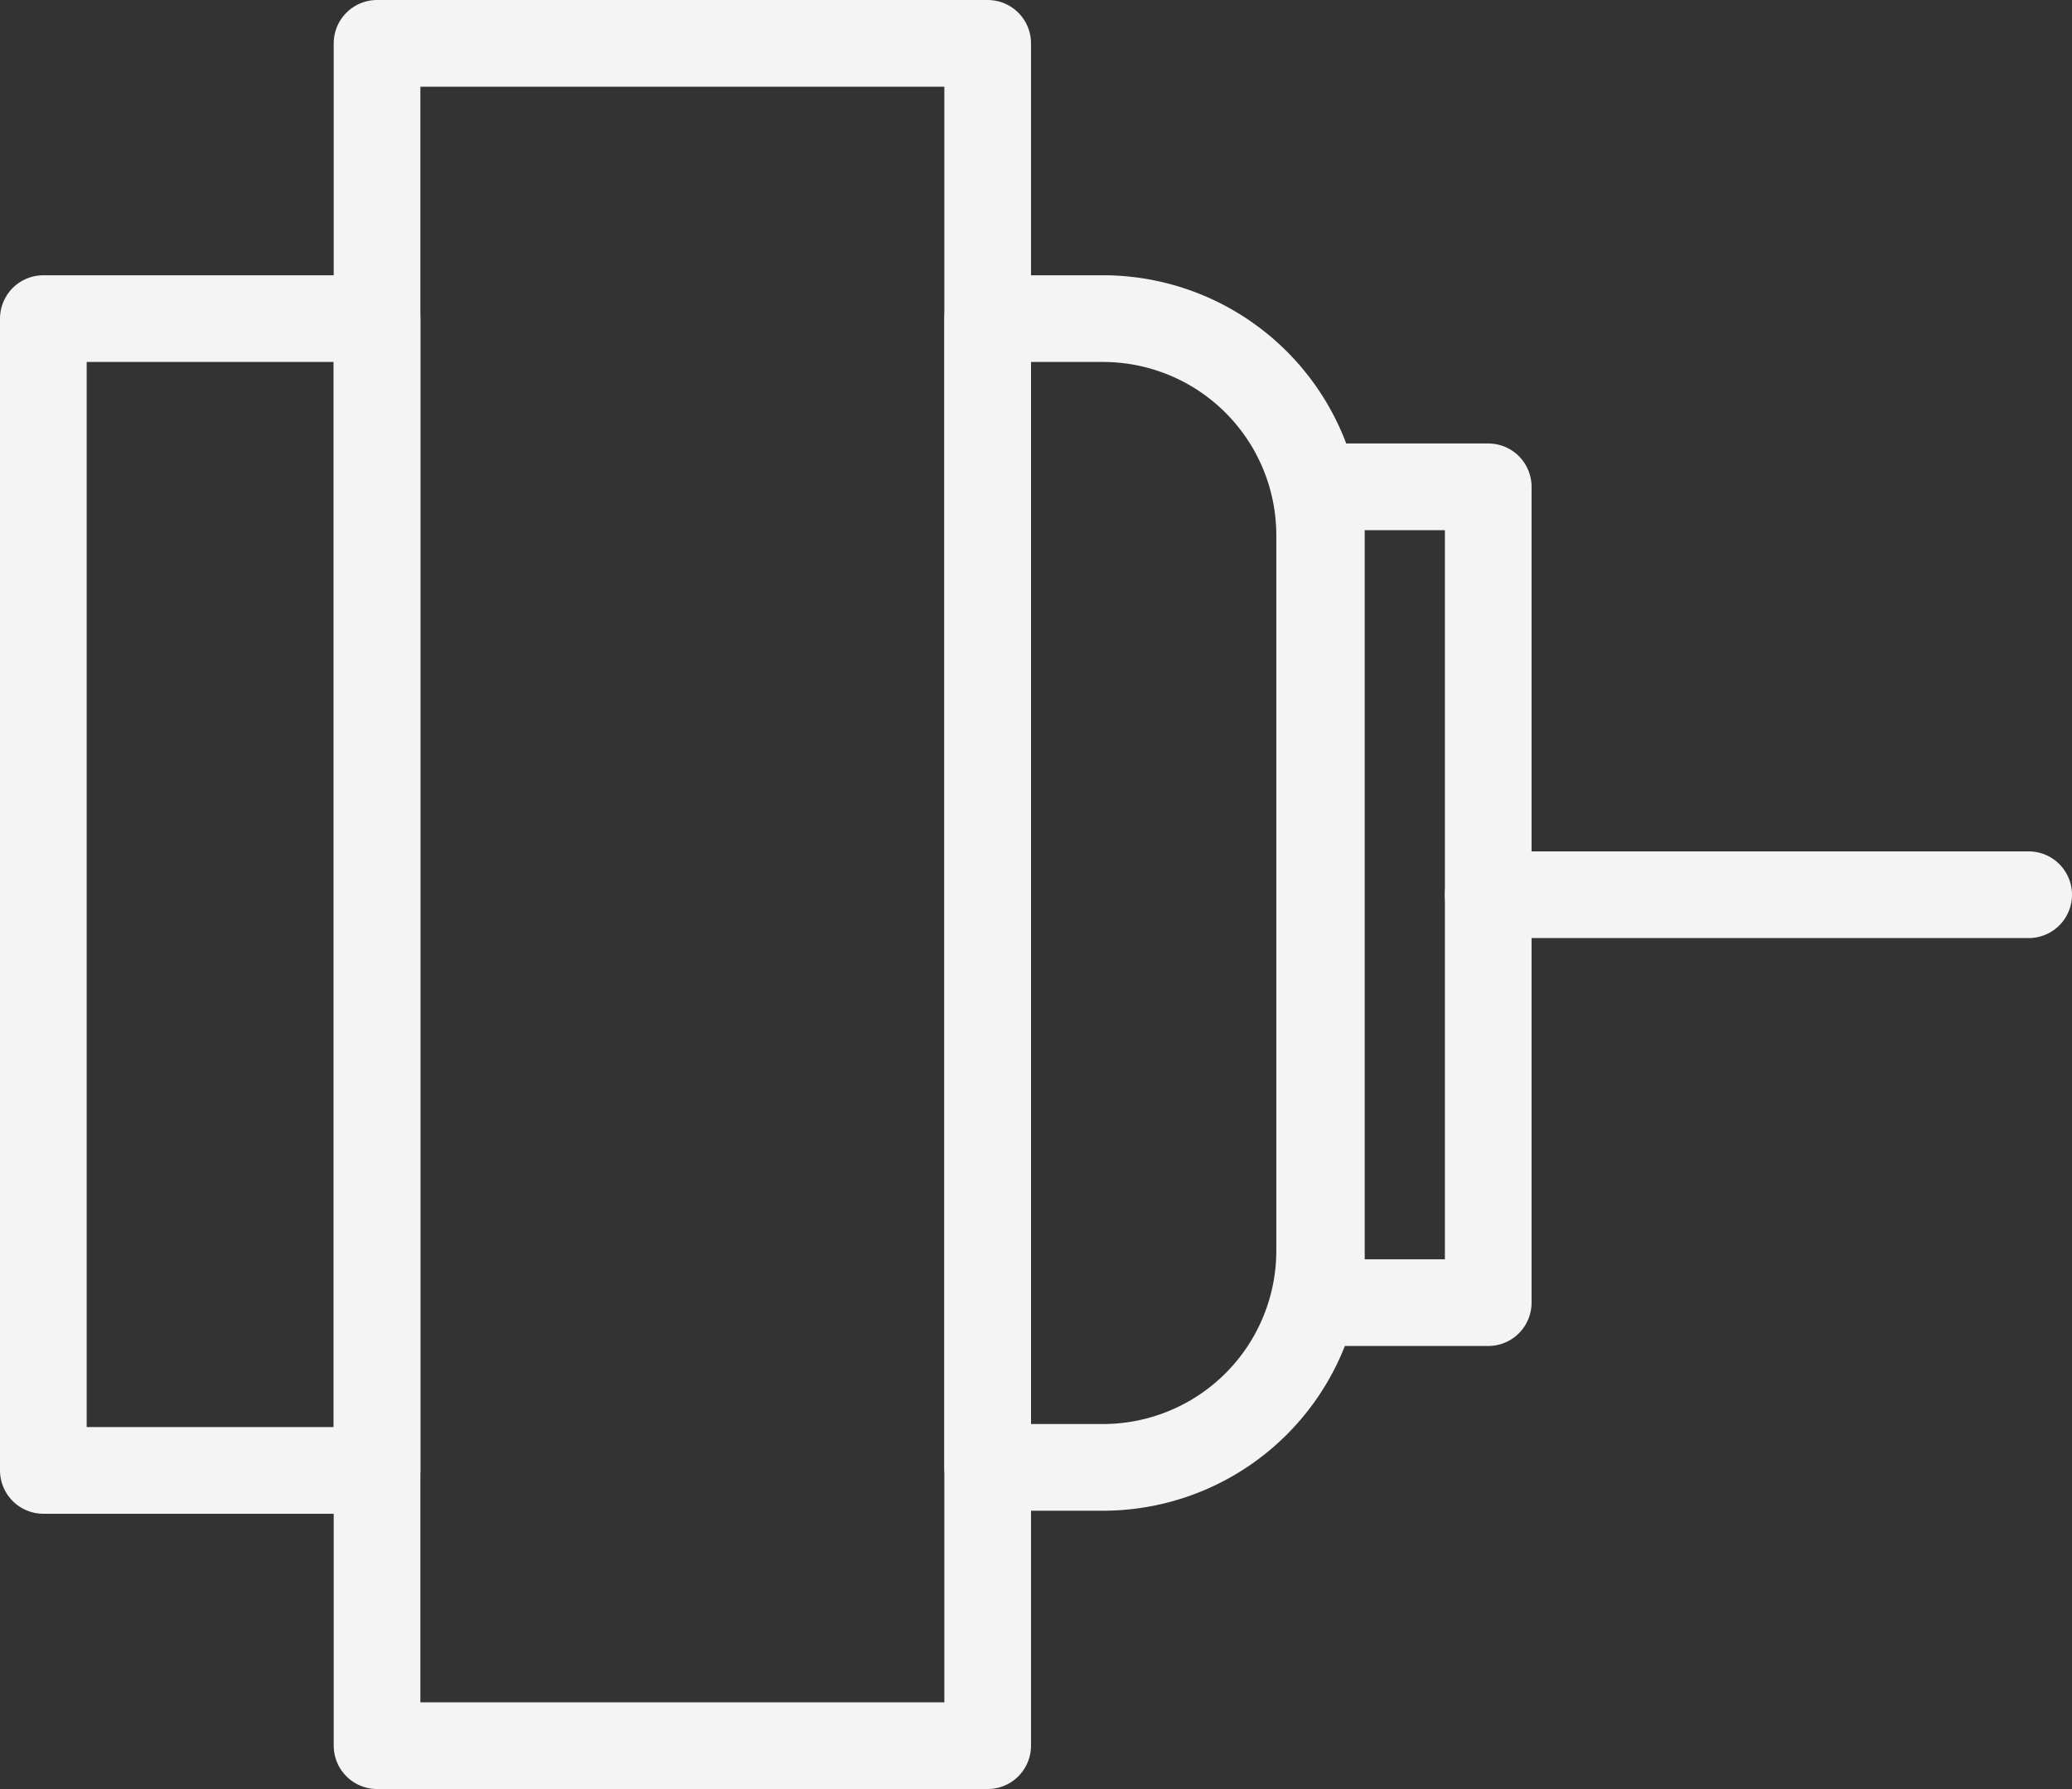
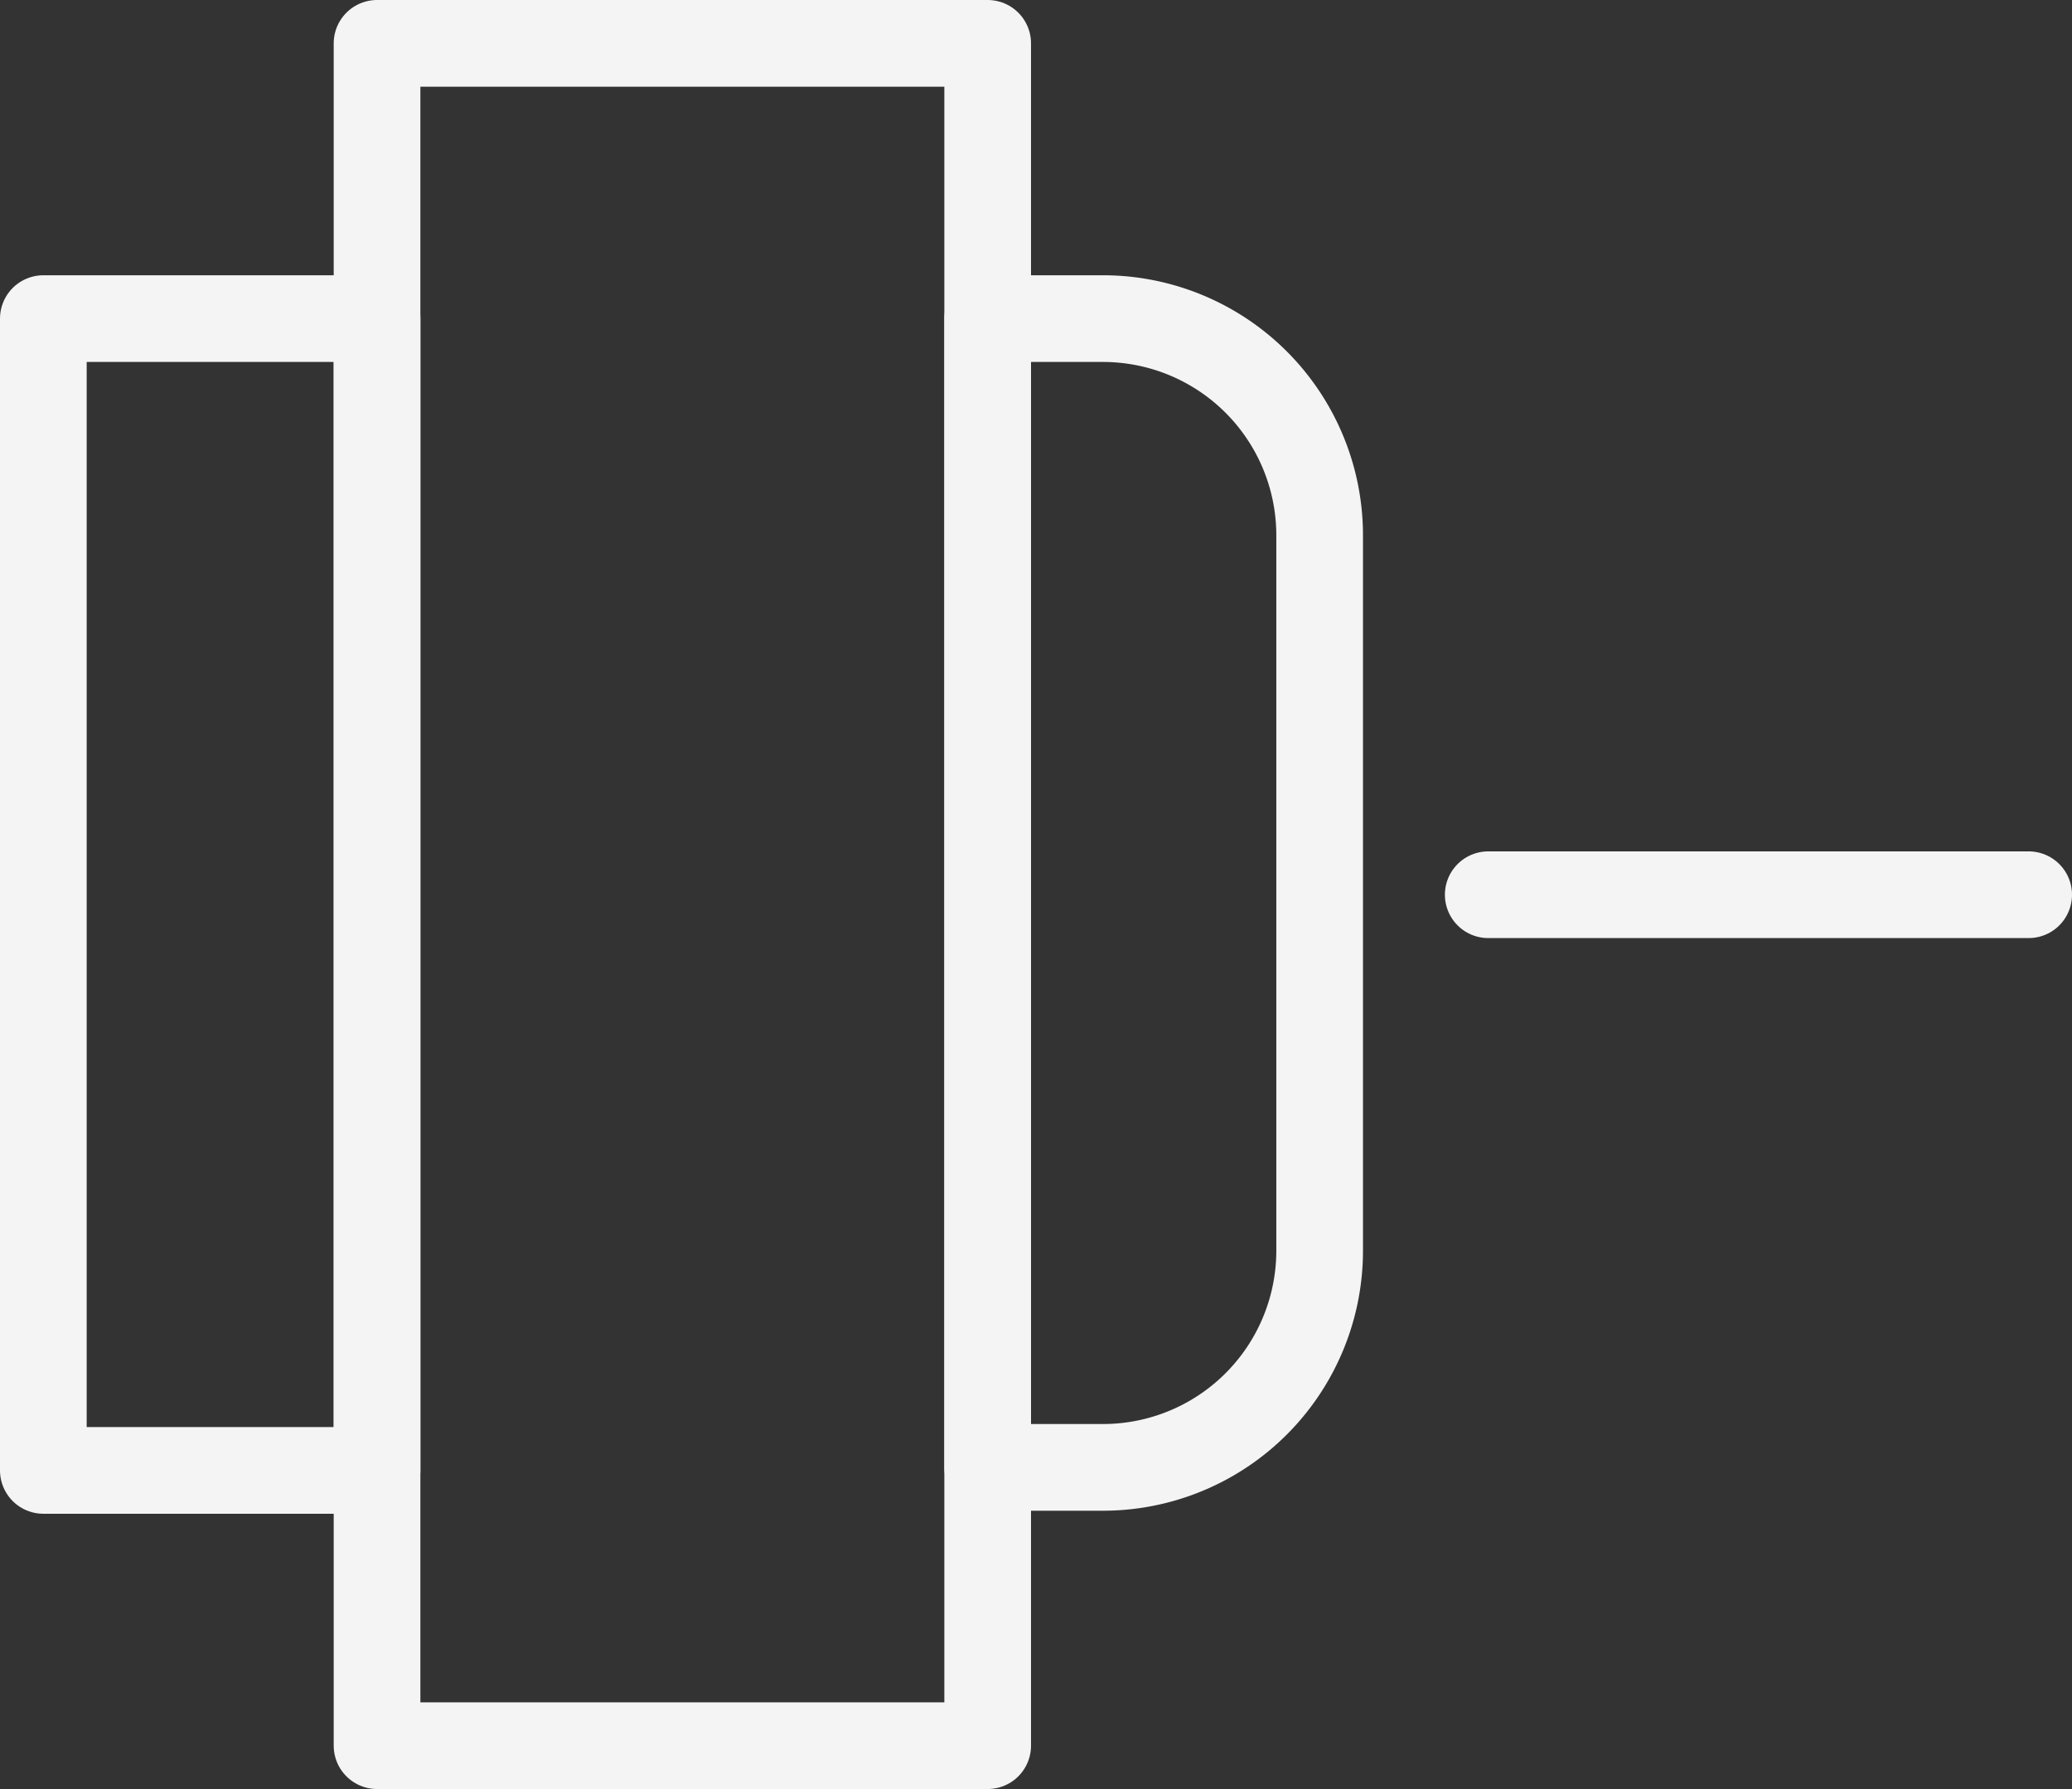
<svg xmlns="http://www.w3.org/2000/svg" id="图层_1" data-name="图层 1" viewBox="0 0 47.81 41.27">
  <rect x="0" y="0" width="47.81" height="41.27" fill="#333333" stroke="none" />
  <defs>
    <style>.cls-1{fill:none;stroke:#f4f4f5;stroke-linecap:round;stroke-linejoin:round;stroke-width:2px;}</style>
  </defs>
  <title>zjdj</title>
  <rect class="cls-1" x="8.7" y="1" width="14.09" height="39.27" />
  <rect class="cls-1" x="1" y="7.35" width="7.7" height="26.57" />
  <path class="cls-1" d="M22.79,7.35h2.66a5,5,0,0,1,5,5v16.5a5,5,0,0,1-5,5H22.79a0,0,0,0,1,0,0V7.35A0,0,0,0,1,22.79,7.35Z" />
-   <rect class="cls-1" x="30.49" y="11.23" width="3.85" height="18.82" />
  <line class="cls-1" x1="34.34" y1="20.64" x2="46.81" y2="20.64" />
</svg>